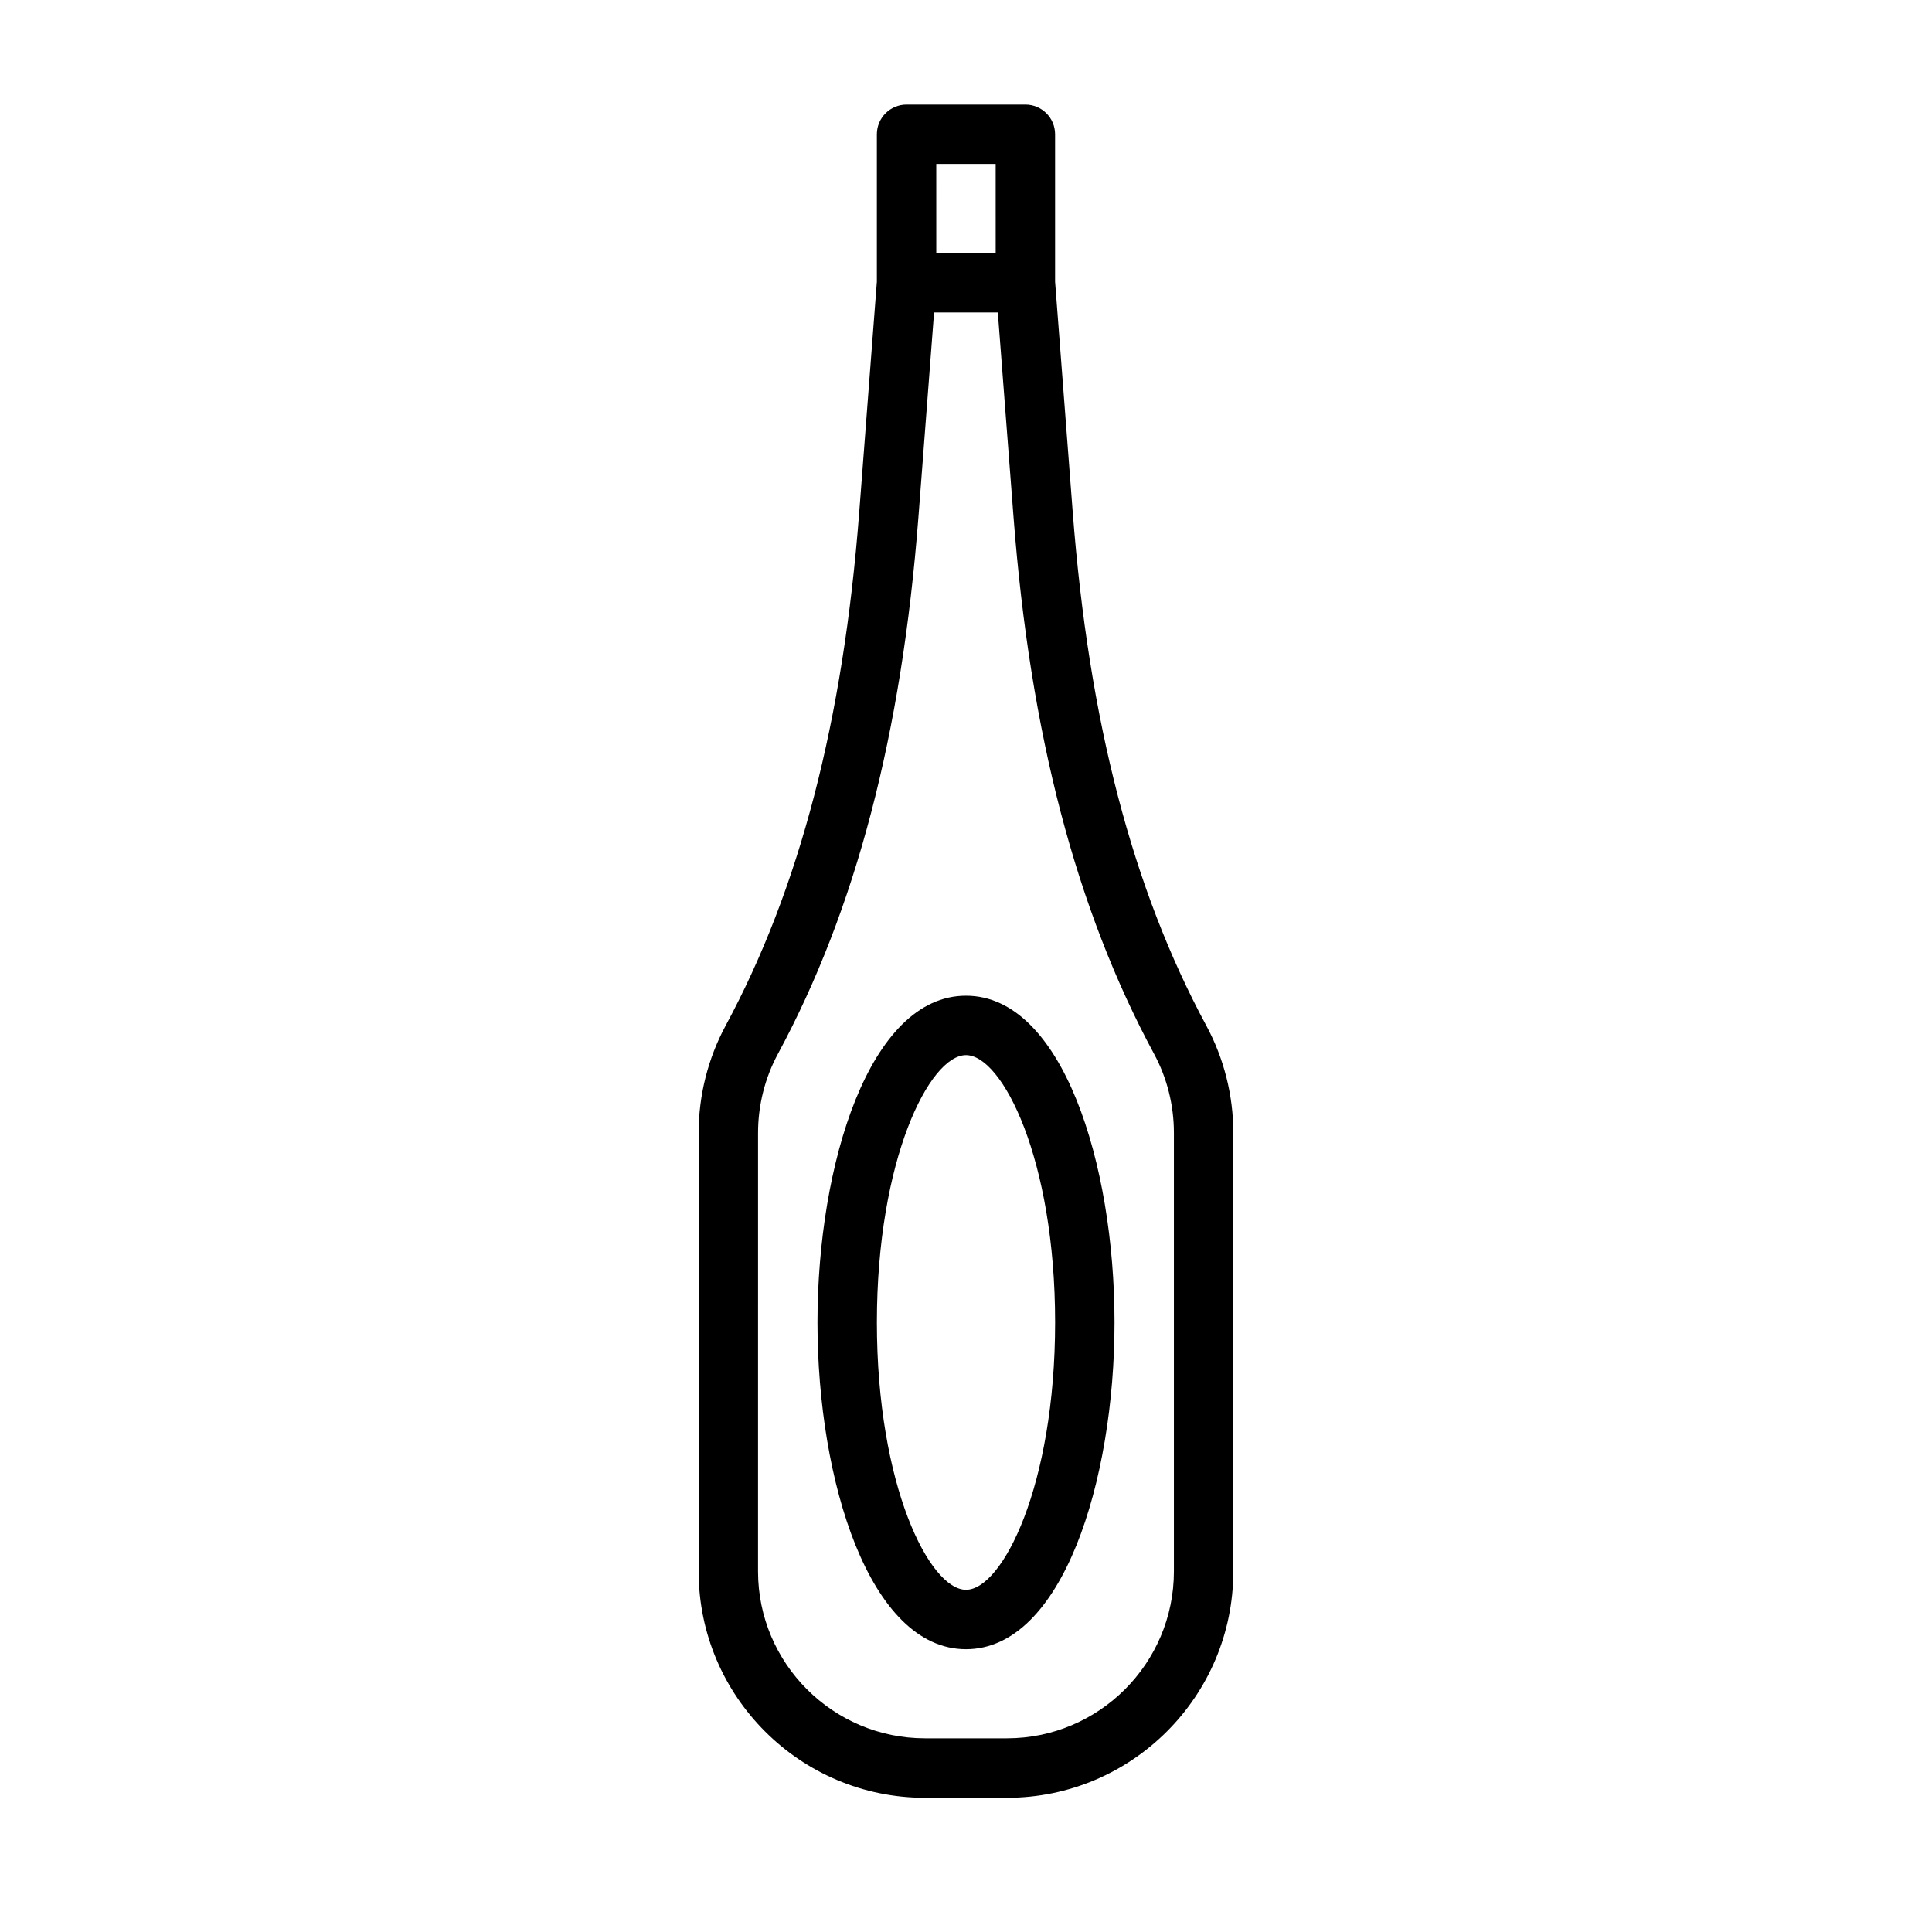
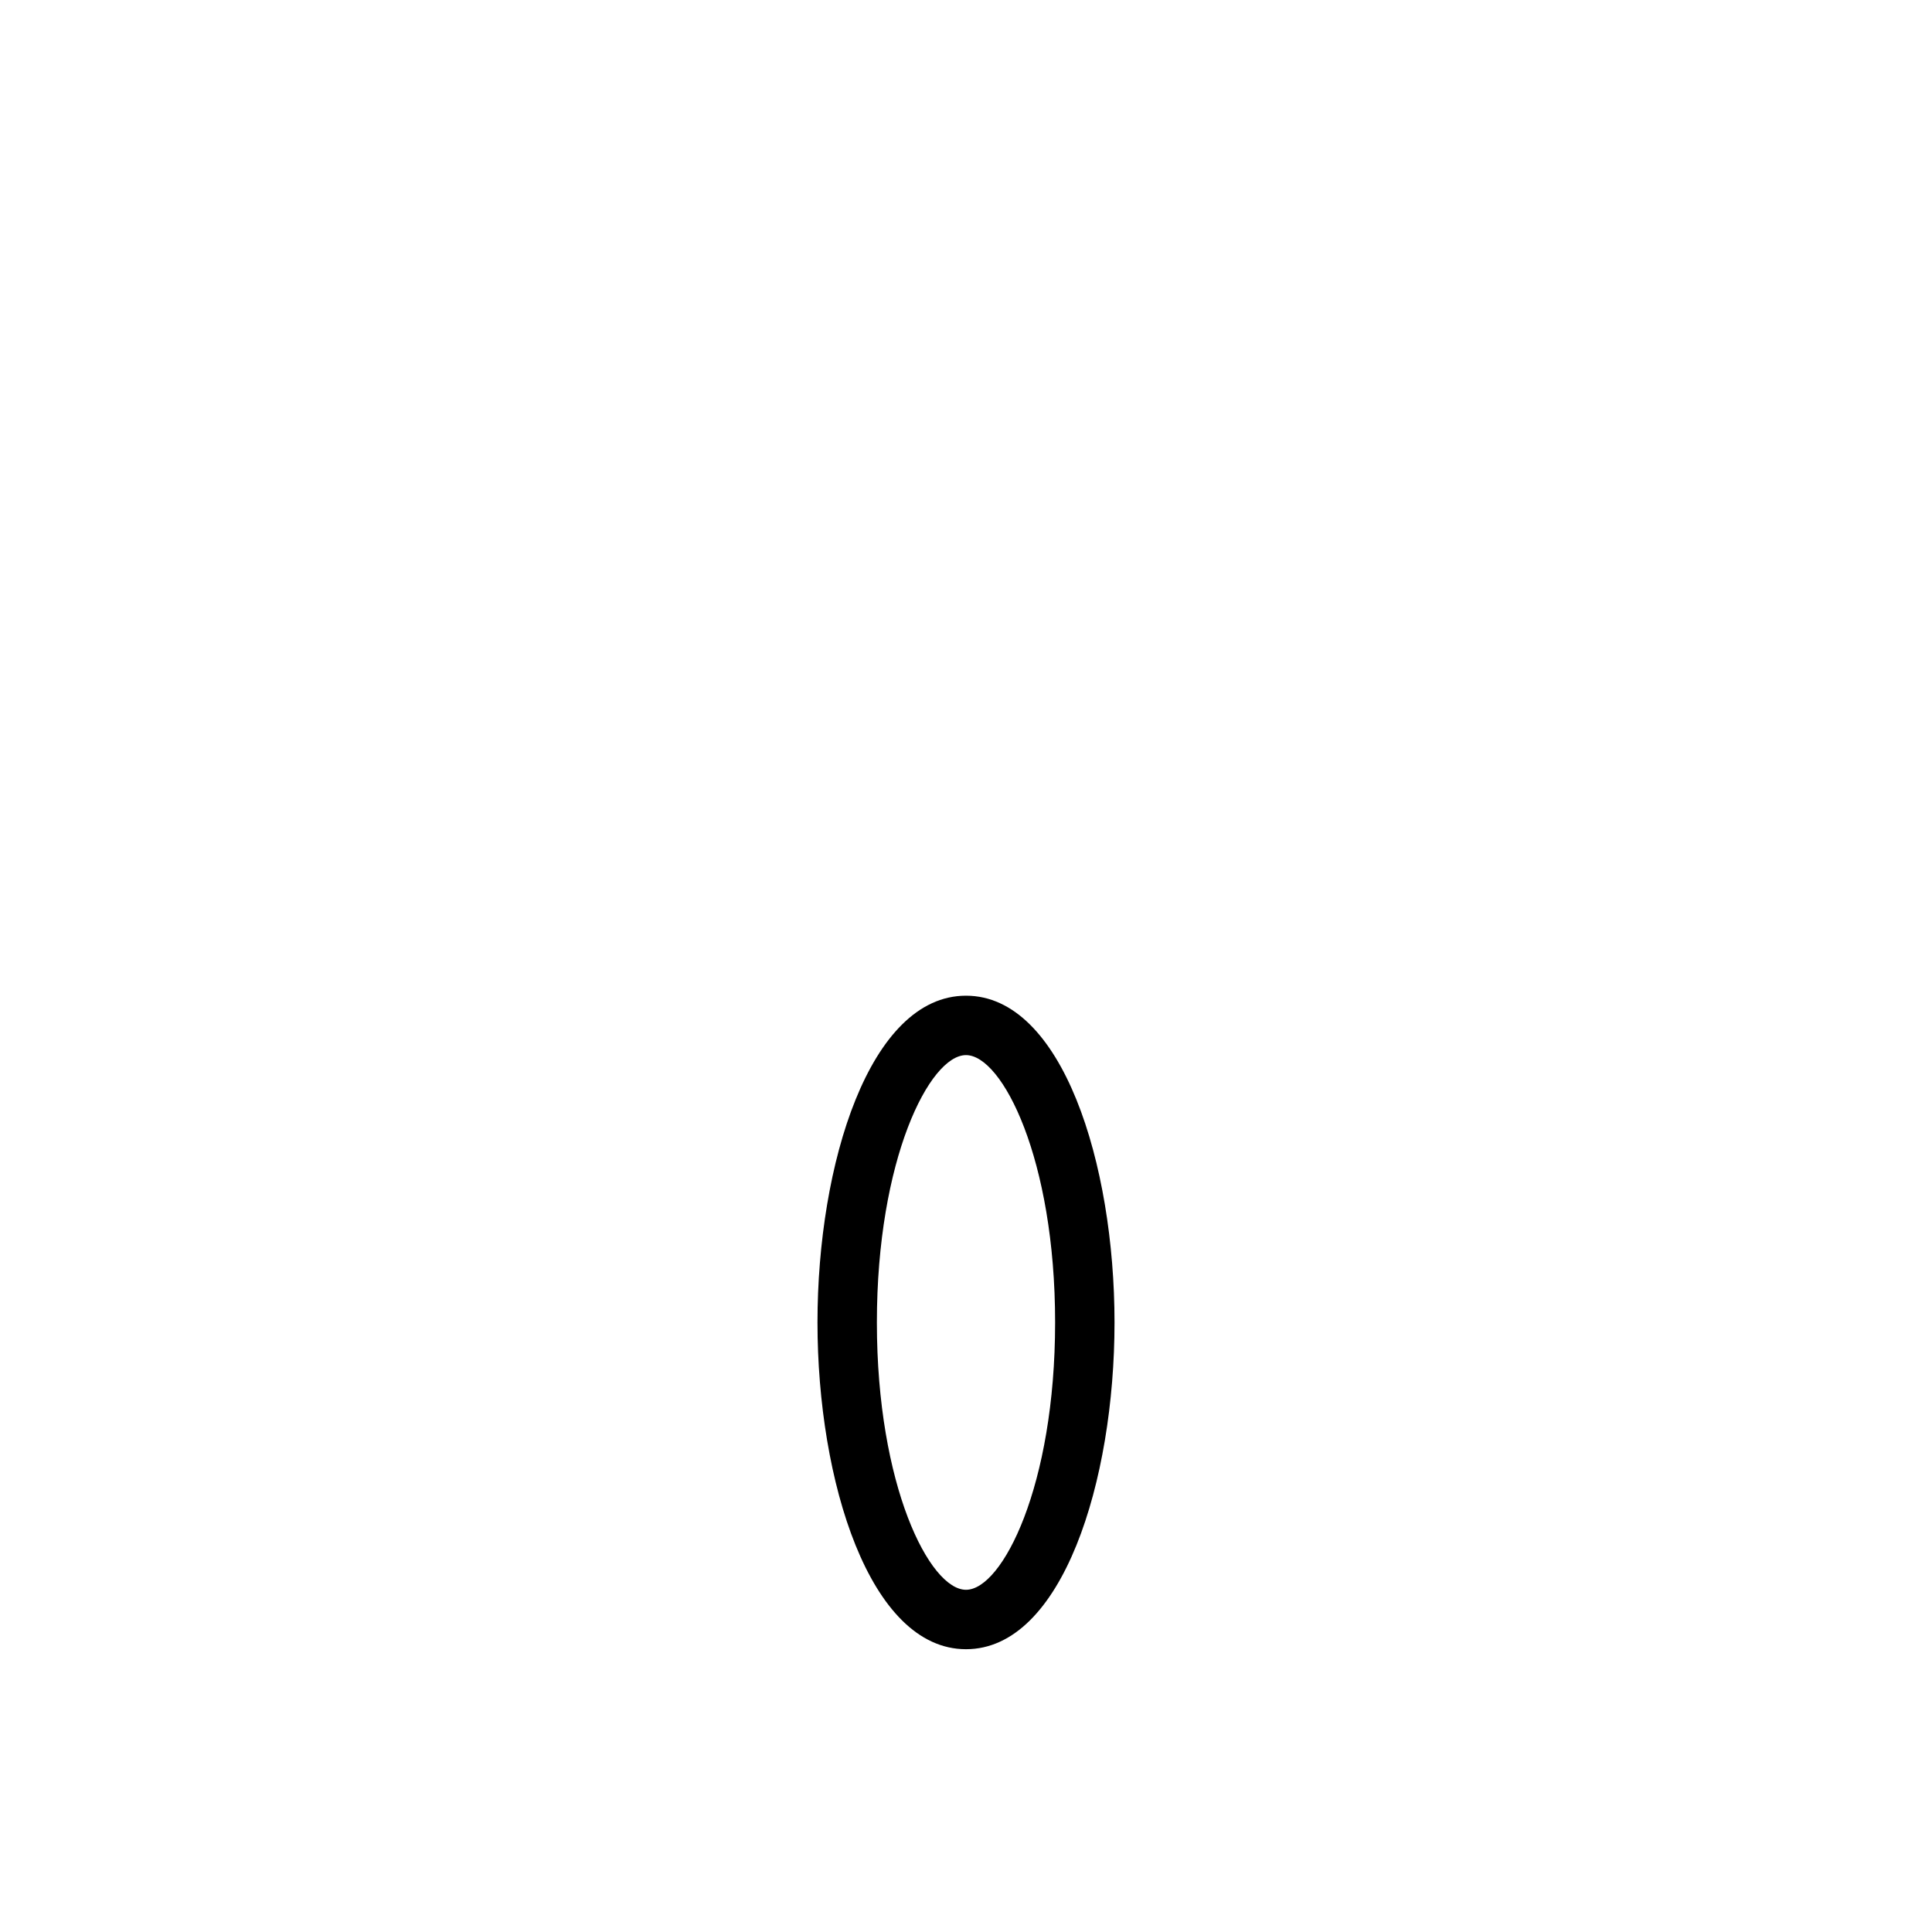
<svg xmlns="http://www.w3.org/2000/svg" fill="#000000" width="800px" height="800px" version="1.1" viewBox="144 144 512 512">
  <g>
-     <path d="m463.71 415.85c-19.602-36.305-31.172-80.828-35.426-136.09l-4.676-61.117v-39.062c0-4.344-3.527-7.871-7.871-7.871h-31.488c-4.344 0-7.871 3.527-7.871 7.871v39.062l-4.676 61.117c-4.234 55.262-15.824 99.785-35.426 136.09-4.66 8.66-7.133 18.469-7.133 28.387v116.21c0 33.078 26.906 59.984 59.984 59.984h21.727c33.078 0 59.984-26.906 59.984-59.984l0.004-116.21c0-9.918-2.473-19.727-7.133-28.387zm-71.59-228.4h15.742l0.004 23.617h-15.742zm62.977 372.98c0 24.387-19.852 44.242-44.242 44.242h-21.727c-24.387 0-44.242-19.852-44.242-44.242l0.004-116.19c0-7.32 1.812-14.547 5.242-20.906 20.672-38.289 32.844-84.859 37.266-142.36l4.141-54.16h16.895l4.156 54.145c4.41 57.512 16.594 104.08 37.266 142.36 3.434 6.359 5.242 13.586 5.242 20.906z" />
    <path d="m400 407.87c-25.566 0-39.359 44.617-39.359 86.594 0 41.973 13.793 86.594 39.359 86.594s39.359-44.617 39.359-86.594c0-41.977-13.793-86.594-39.359-86.594zm0 157.44c-9.637 0-23.617-27.598-23.617-70.848s13.98-70.848 23.617-70.848 23.617 27.598 23.617 70.848c-0.004 43.246-13.984 70.848-23.617 70.848z" />
  </g>
</svg>